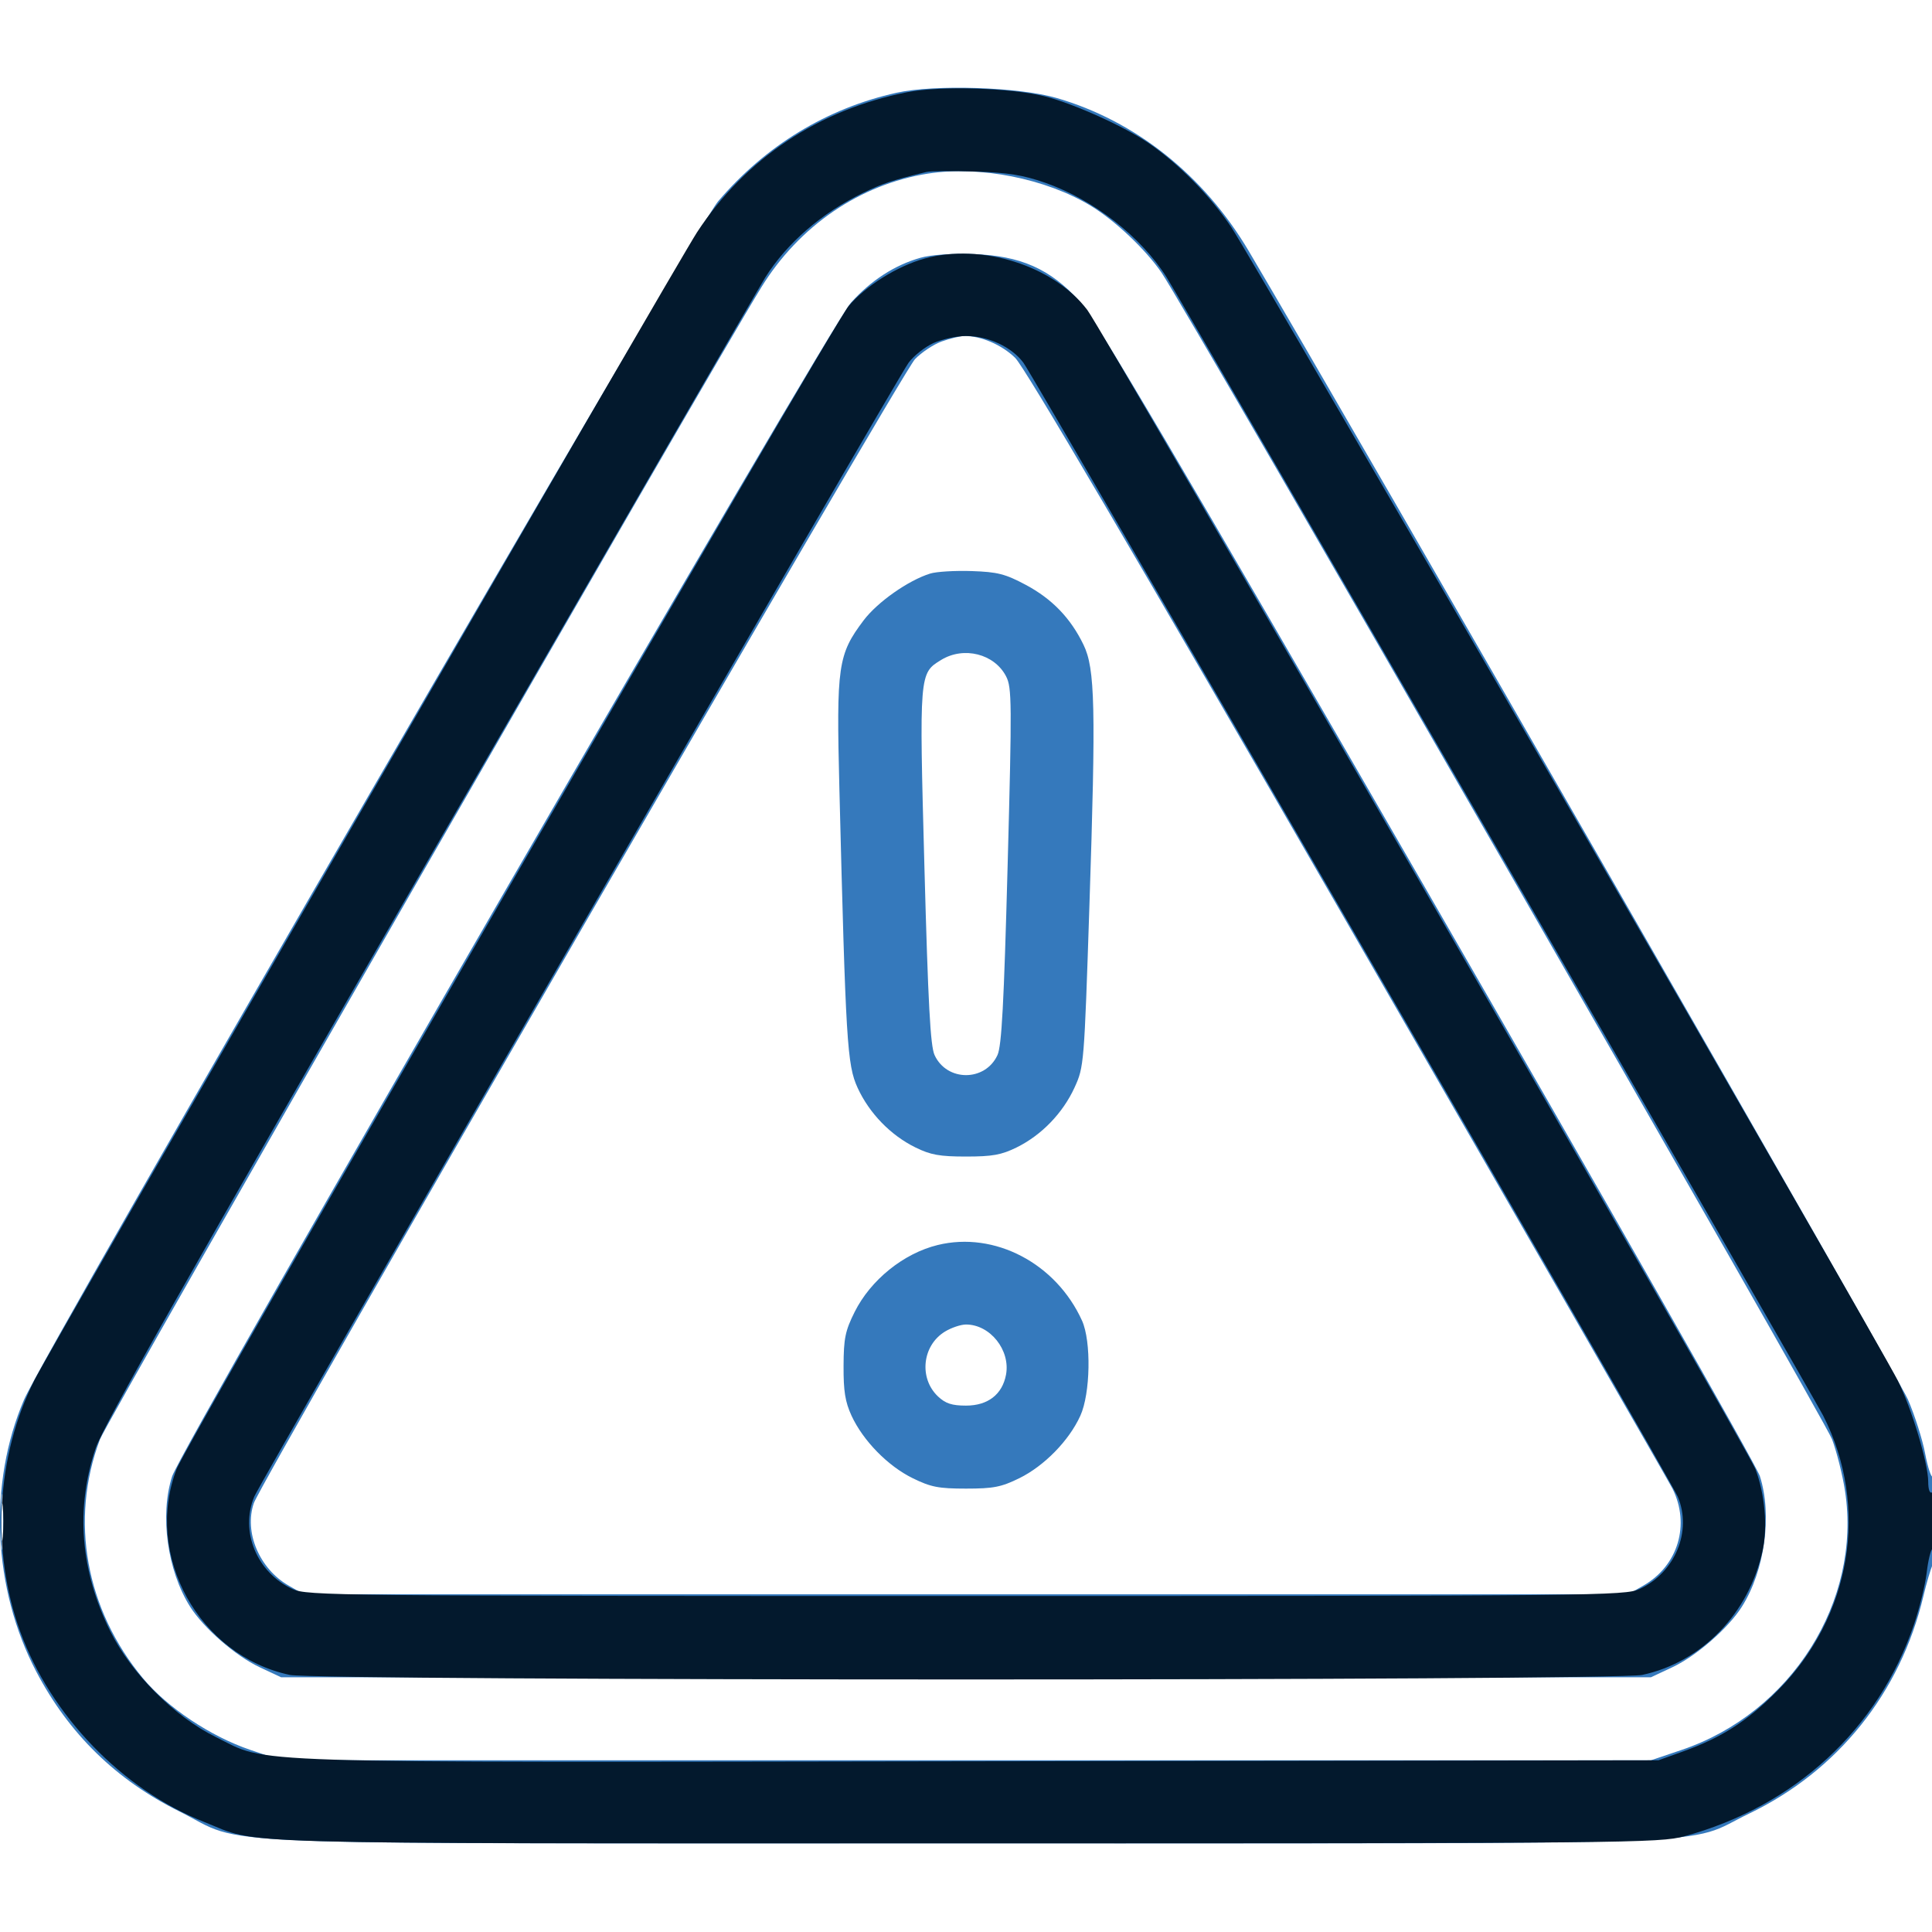
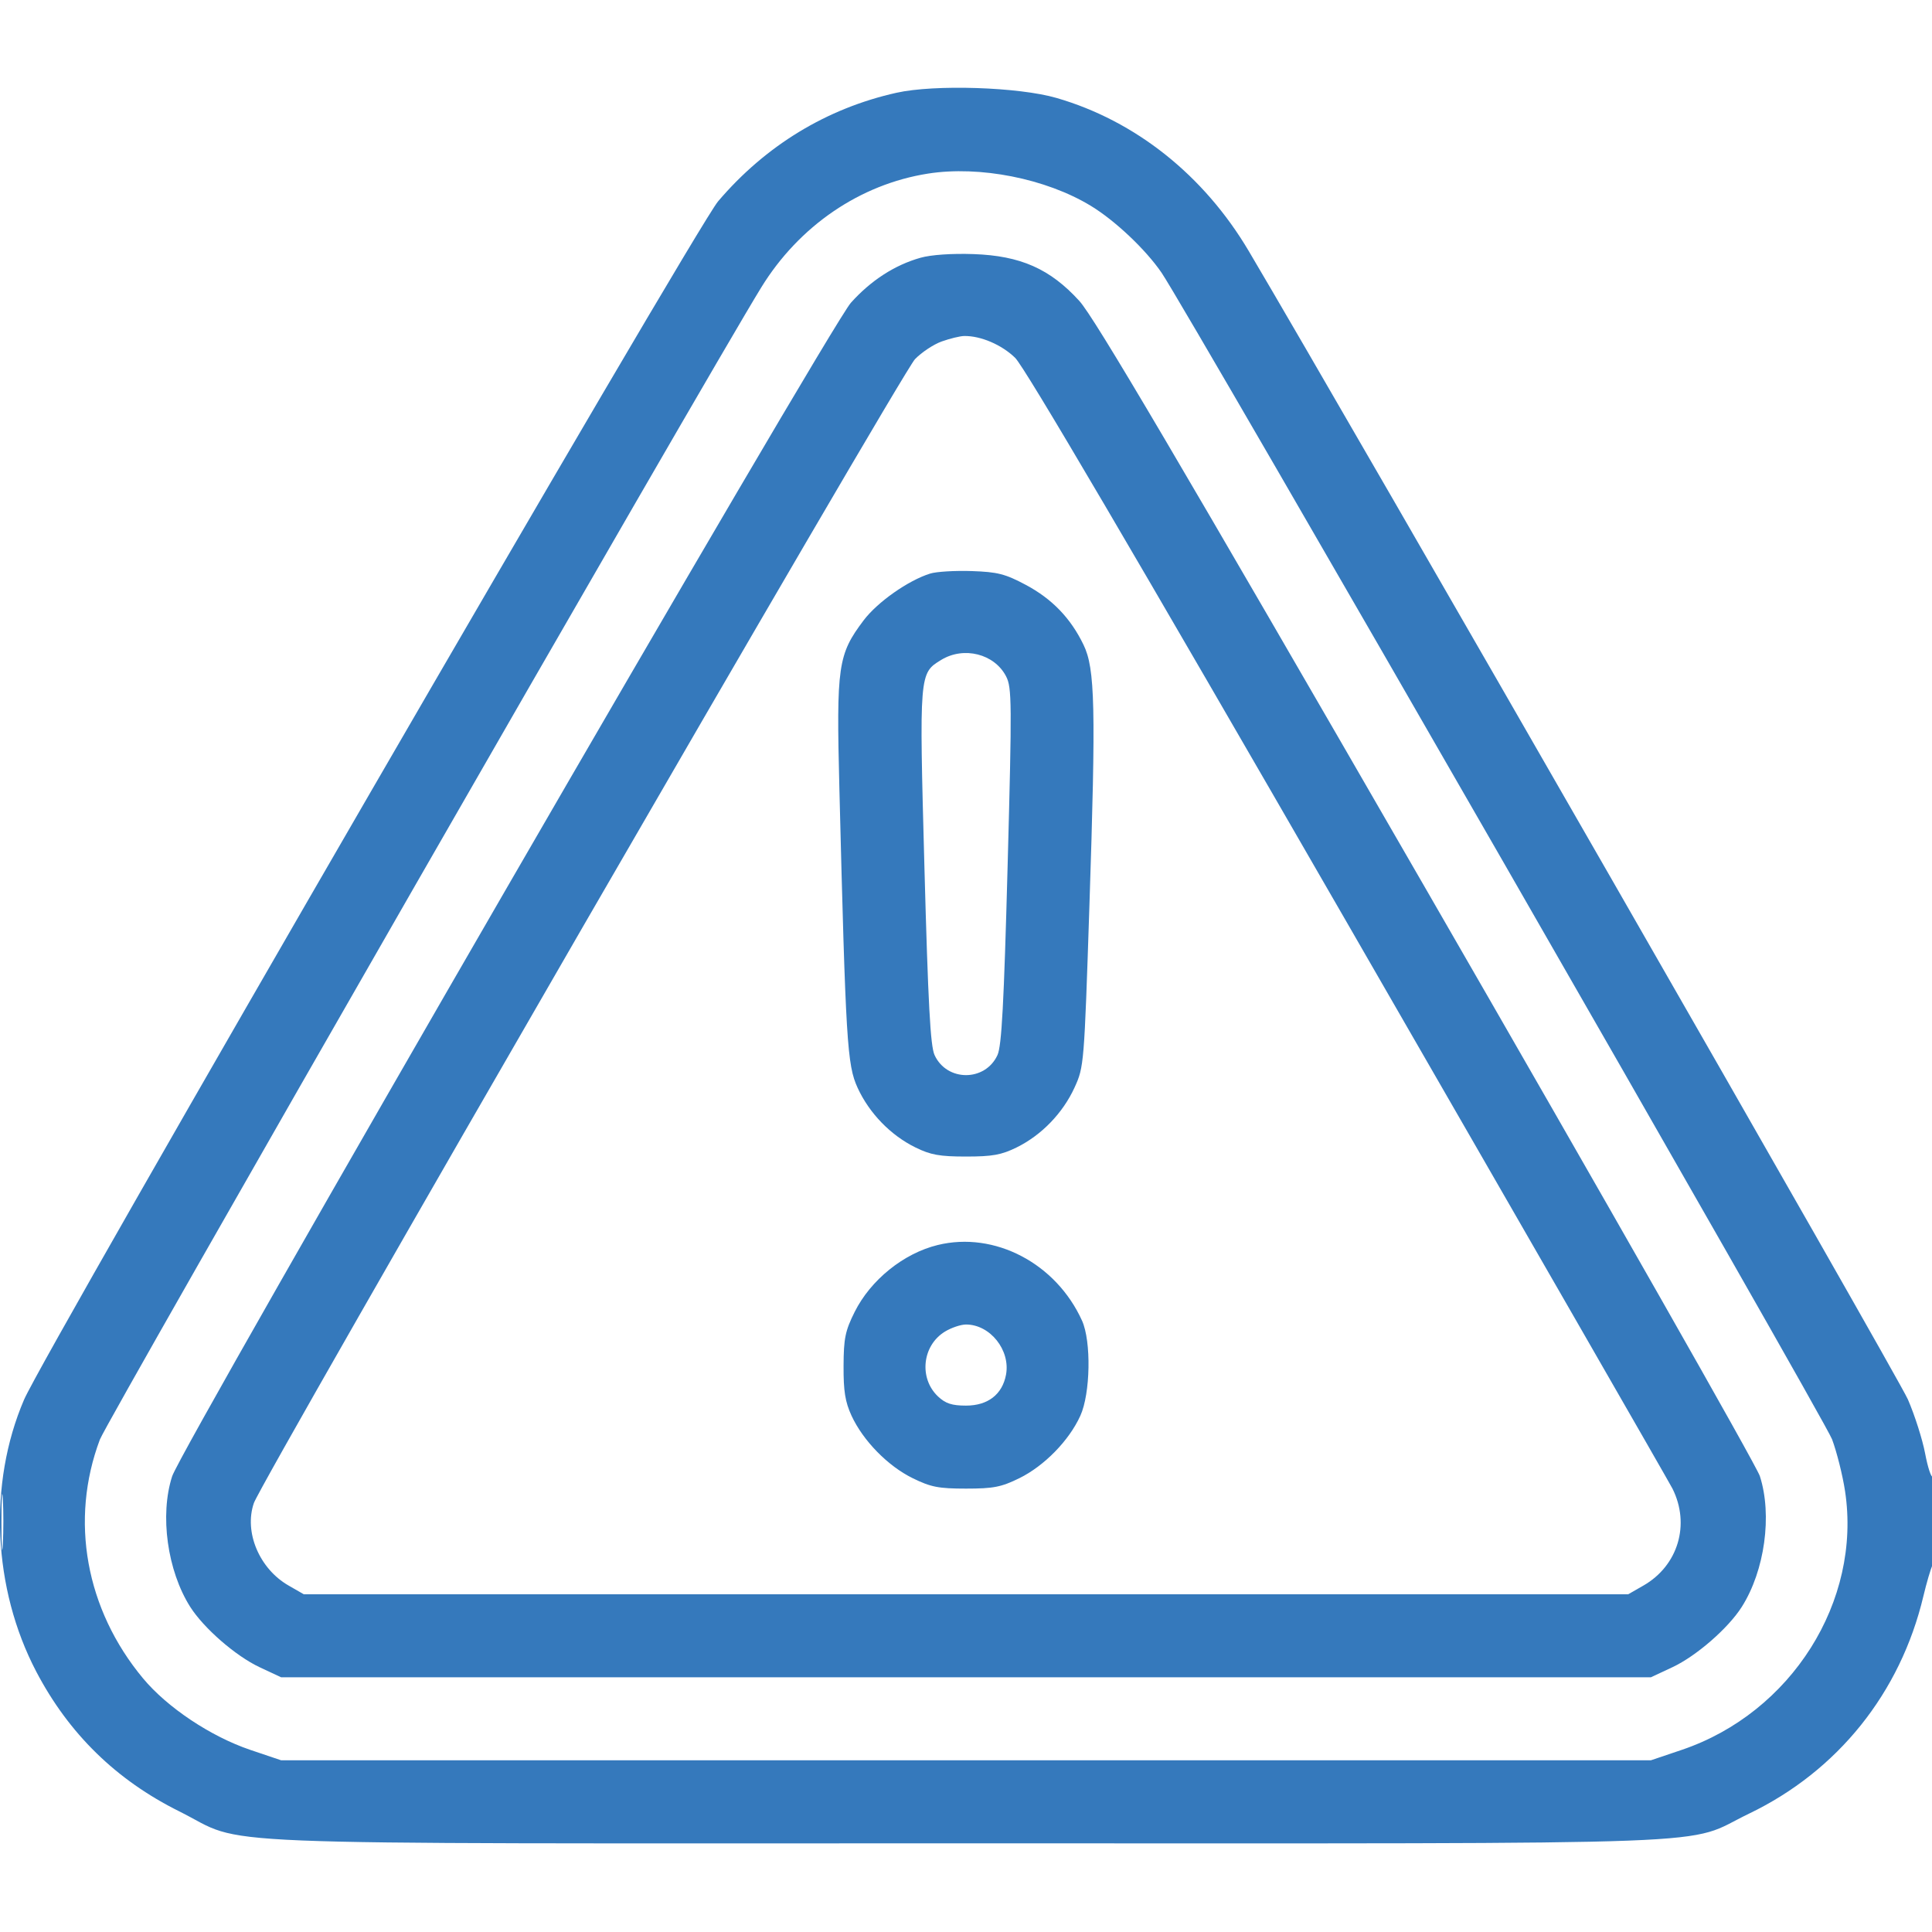
<svg xmlns="http://www.w3.org/2000/svg" width="48" height="48" viewBox="0 0 48 48" fill="none">
  <g clip-path="url(#clip0_155_131)">
    <path fill-rule="evenodd" clip-rule="evenodd" d="M22.272 2.305C20.539 2.692 19.02 3.616 17.84 5.003C17.284 5.657 1.107 33.589 0.597 34.776C-0.298 36.862 -0.181 39.465 0.901 41.531C1.71 43.074 2.886 44.224 4.454 45.003C6.204 45.873 4.317 45.797 24 45.797C43.587 45.797 41.779 45.865 43.453 45.06C45.659 44 47.215 42.059 47.786 39.656C47.866 39.321 47.968 38.974 48.013 38.884C48.114 38.681 48.121 36.628 48.02 36.691C47.98 36.716 47.894 36.455 47.829 36.11C47.764 35.766 47.572 35.162 47.401 34.768C47.167 34.224 33.532 10.47 31.023 6.234C29.909 4.354 28.212 3.003 26.25 2.434C25.308 2.161 23.222 2.093 22.272 2.305ZM23.056 4.313C21.366 4.579 19.853 5.612 18.912 7.143C17.536 9.378 2.657 35.298 2.482 35.764C1.728 37.769 2.129 39.987 3.555 41.7C4.157 42.423 5.234 43.141 6.215 43.474L6.985 43.734H24H41.016L41.786 43.474C44.506 42.552 46.254 39.782 45.84 37.048C45.78 36.652 45.634 36.072 45.517 35.759C45.324 35.245 29.506 7.725 28.859 6.776C28.466 6.201 27.704 5.48 27.101 5.114C25.987 4.437 24.34 4.111 23.056 4.313ZM22.869 6.404C22.229 6.585 21.638 6.967 21.141 7.521C20.611 8.112 4.515 35.941 4.277 36.678C3.965 37.642 4.157 39.024 4.725 39.921C5.062 40.452 5.856 41.143 6.449 41.421L6.985 41.672H24H41.016L41.552 41.421C42.145 41.143 42.939 40.452 43.275 39.921C43.845 39.022 44.035 37.642 43.723 36.673C43.639 36.413 39.91 29.858 35.438 22.108C29.261 11.403 27.189 7.886 26.816 7.477C26.09 6.679 25.355 6.354 24.189 6.313C23.647 6.294 23.129 6.33 22.869 6.404ZM23.398 8.483C23.195 8.555 22.896 8.754 22.732 8.924C22.395 9.275 6.506 36.768 6.307 37.344C6.059 38.064 6.444 38.977 7.171 39.393L7.547 39.609H24H40.453L40.83 39.393C41.692 38.899 41.998 37.877 41.552 36.984C41.474 36.83 37.847 30.523 33.492 22.969C28.149 13.702 25.459 9.123 25.221 8.89C24.886 8.564 24.364 8.341 23.953 8.348C23.85 8.35 23.6 8.411 23.398 8.483ZM23.11 14.25C22.565 14.42 21.8 14.958 21.457 15.412C20.818 16.26 20.777 16.539 20.854 19.584C21.013 25.902 21.046 26.457 21.307 27.026C21.596 27.657 22.126 28.204 22.742 28.507C23.121 28.694 23.347 28.734 24 28.734C24.654 28.734 24.88 28.694 25.259 28.507C25.876 28.203 26.405 27.656 26.696 27.021C26.932 26.506 26.936 26.453 27.066 22.508C27.229 17.566 27.208 16.612 26.919 16.018C26.598 15.355 26.138 14.879 25.484 14.53C24.975 14.259 24.785 14.21 24.141 14.188C23.729 14.174 23.264 14.202 23.11 14.25ZM23.384 16.395C22.837 16.729 22.837 16.722 22.967 21.543C23.059 24.942 23.115 25.987 23.219 26.213C23.524 26.877 24.477 26.877 24.782 26.213C24.886 25.987 24.942 24.942 25.034 21.513C25.143 17.449 25.14 17.081 24.996 16.804C24.707 16.244 23.947 16.052 23.384 16.395ZM23.297 30.932C22.449 31.139 21.631 31.799 21.233 32.596C20.999 33.065 20.961 33.251 20.958 33.938C20.955 34.562 20.998 34.829 21.156 35.173C21.443 35.793 22.057 36.422 22.675 36.725C23.127 36.947 23.319 36.984 24 36.984C24.681 36.984 24.874 36.947 25.326 36.725C25.945 36.42 26.561 35.791 26.841 35.173C27.092 34.622 27.115 33.325 26.883 32.812C26.238 31.387 24.711 30.586 23.297 30.932ZM23.477 33.083C22.911 33.428 22.825 34.243 23.306 34.696C23.492 34.87 23.65 34.922 24 34.922C24.543 34.922 24.902 34.645 24.994 34.155C25.108 33.545 24.6 32.907 24 32.907C23.872 32.907 23.636 32.986 23.477 33.083ZM0.036 37.828C0.036 38.447 0.052 38.688 0.07 38.364C0.088 38.039 0.088 37.533 0.07 37.239C0.051 36.944 0.036 37.209 0.036 37.828Z" fill="#3579BC" />
-     <path fill-rule="evenodd" clip-rule="evenodd" d="M22.547 2.289C20.34 2.721 18.522 3.932 17.317 5.772C16.811 6.547 1.27 33.468 0.853 34.294C-0.093 36.168 -0.226 38.53 0.501 40.534C1.257 42.616 3.037 44.461 5.063 45.262C6.516 45.837 5.105 45.797 24 45.797C40.462 45.797 41.231 45.789 41.844 45.623C44.59 44.878 46.672 42.959 47.552 40.362C47.692 39.948 47.834 39.366 47.869 39.068C47.903 38.771 47.968 38.504 48.013 38.477C48.057 38.449 48.094 38.11 48.094 37.723C48.094 37.279 48.059 37.041 48 37.078C47.944 37.112 47.906 37.004 47.906 36.813C47.906 36.358 47.489 34.972 47.151 34.303C46.65 33.309 31.131 6.452 30.597 5.654C30.071 4.867 29.297 4.078 28.538 3.556C27.941 3.146 26.693 2.582 25.969 2.396C25.133 2.182 23.374 2.127 22.547 2.289ZM23.016 4.273C22.178 4.475 21.918 4.561 21.447 4.79C20.41 5.294 19.553 6.035 19.01 6.898C18.883 7.1 15.144 13.562 10.701 21.256C4.701 31.65 2.561 35.434 2.379 35.975C1.872 37.476 1.995 39.025 2.74 40.527C3.258 41.571 4.332 42.649 5.356 43.153C6.721 43.825 5.535 43.787 24.306 43.759L41.203 43.734L41.813 43.515C42.781 43.166 43.401 42.768 44.16 42.007C45.999 40.162 46.451 37.442 45.296 35.171C45.024 34.637 29.424 7.587 28.987 6.893C28.349 5.879 27.166 4.958 25.963 4.539C25.418 4.349 25.04 4.289 24.235 4.262C23.667 4.243 23.119 4.249 23.016 4.273ZM22.969 6.424C22.286 6.614 21.502 7.106 21.081 7.608C20.672 8.096 4.635 35.85 4.387 36.499C3.569 38.64 4.941 41.134 7.2 41.613C7.906 41.763 40.094 41.763 40.8 41.613C42.28 41.299 43.458 40.082 43.792 38.52C43.92 37.926 43.847 37.113 43.613 36.499C43.425 36.008 27.407 8.217 27.014 7.701C26.177 6.599 24.381 6.033 22.969 6.424ZM23.192 8.523C22.98 8.619 22.701 8.84 22.573 9.013C22.275 9.416 6.49 36.77 6.317 37.184C5.957 38.045 6.381 39.071 7.266 39.479C7.626 39.645 8.293 39.652 24 39.652C39.707 39.652 40.374 39.645 40.734 39.479C41.617 39.072 42.043 38.045 41.685 37.188C41.513 36.777 25.723 9.414 25.427 9.013C25.136 8.62 24.552 8.348 24 8.348C23.768 8.348 23.405 8.427 23.192 8.523ZM0.032 37.828C0.033 38.241 0.049 38.398 0.069 38.177C0.089 37.957 0.088 37.619 0.068 37.427C0.048 37.235 0.032 37.416 0.032 37.828Z" fill="#03192D" />
  </g>
  <defs>
    <clipPath id="clip0_155_131">
      <rect width="48" height="48" fill="white" />
    </clipPath>
  </defs>
</svg>